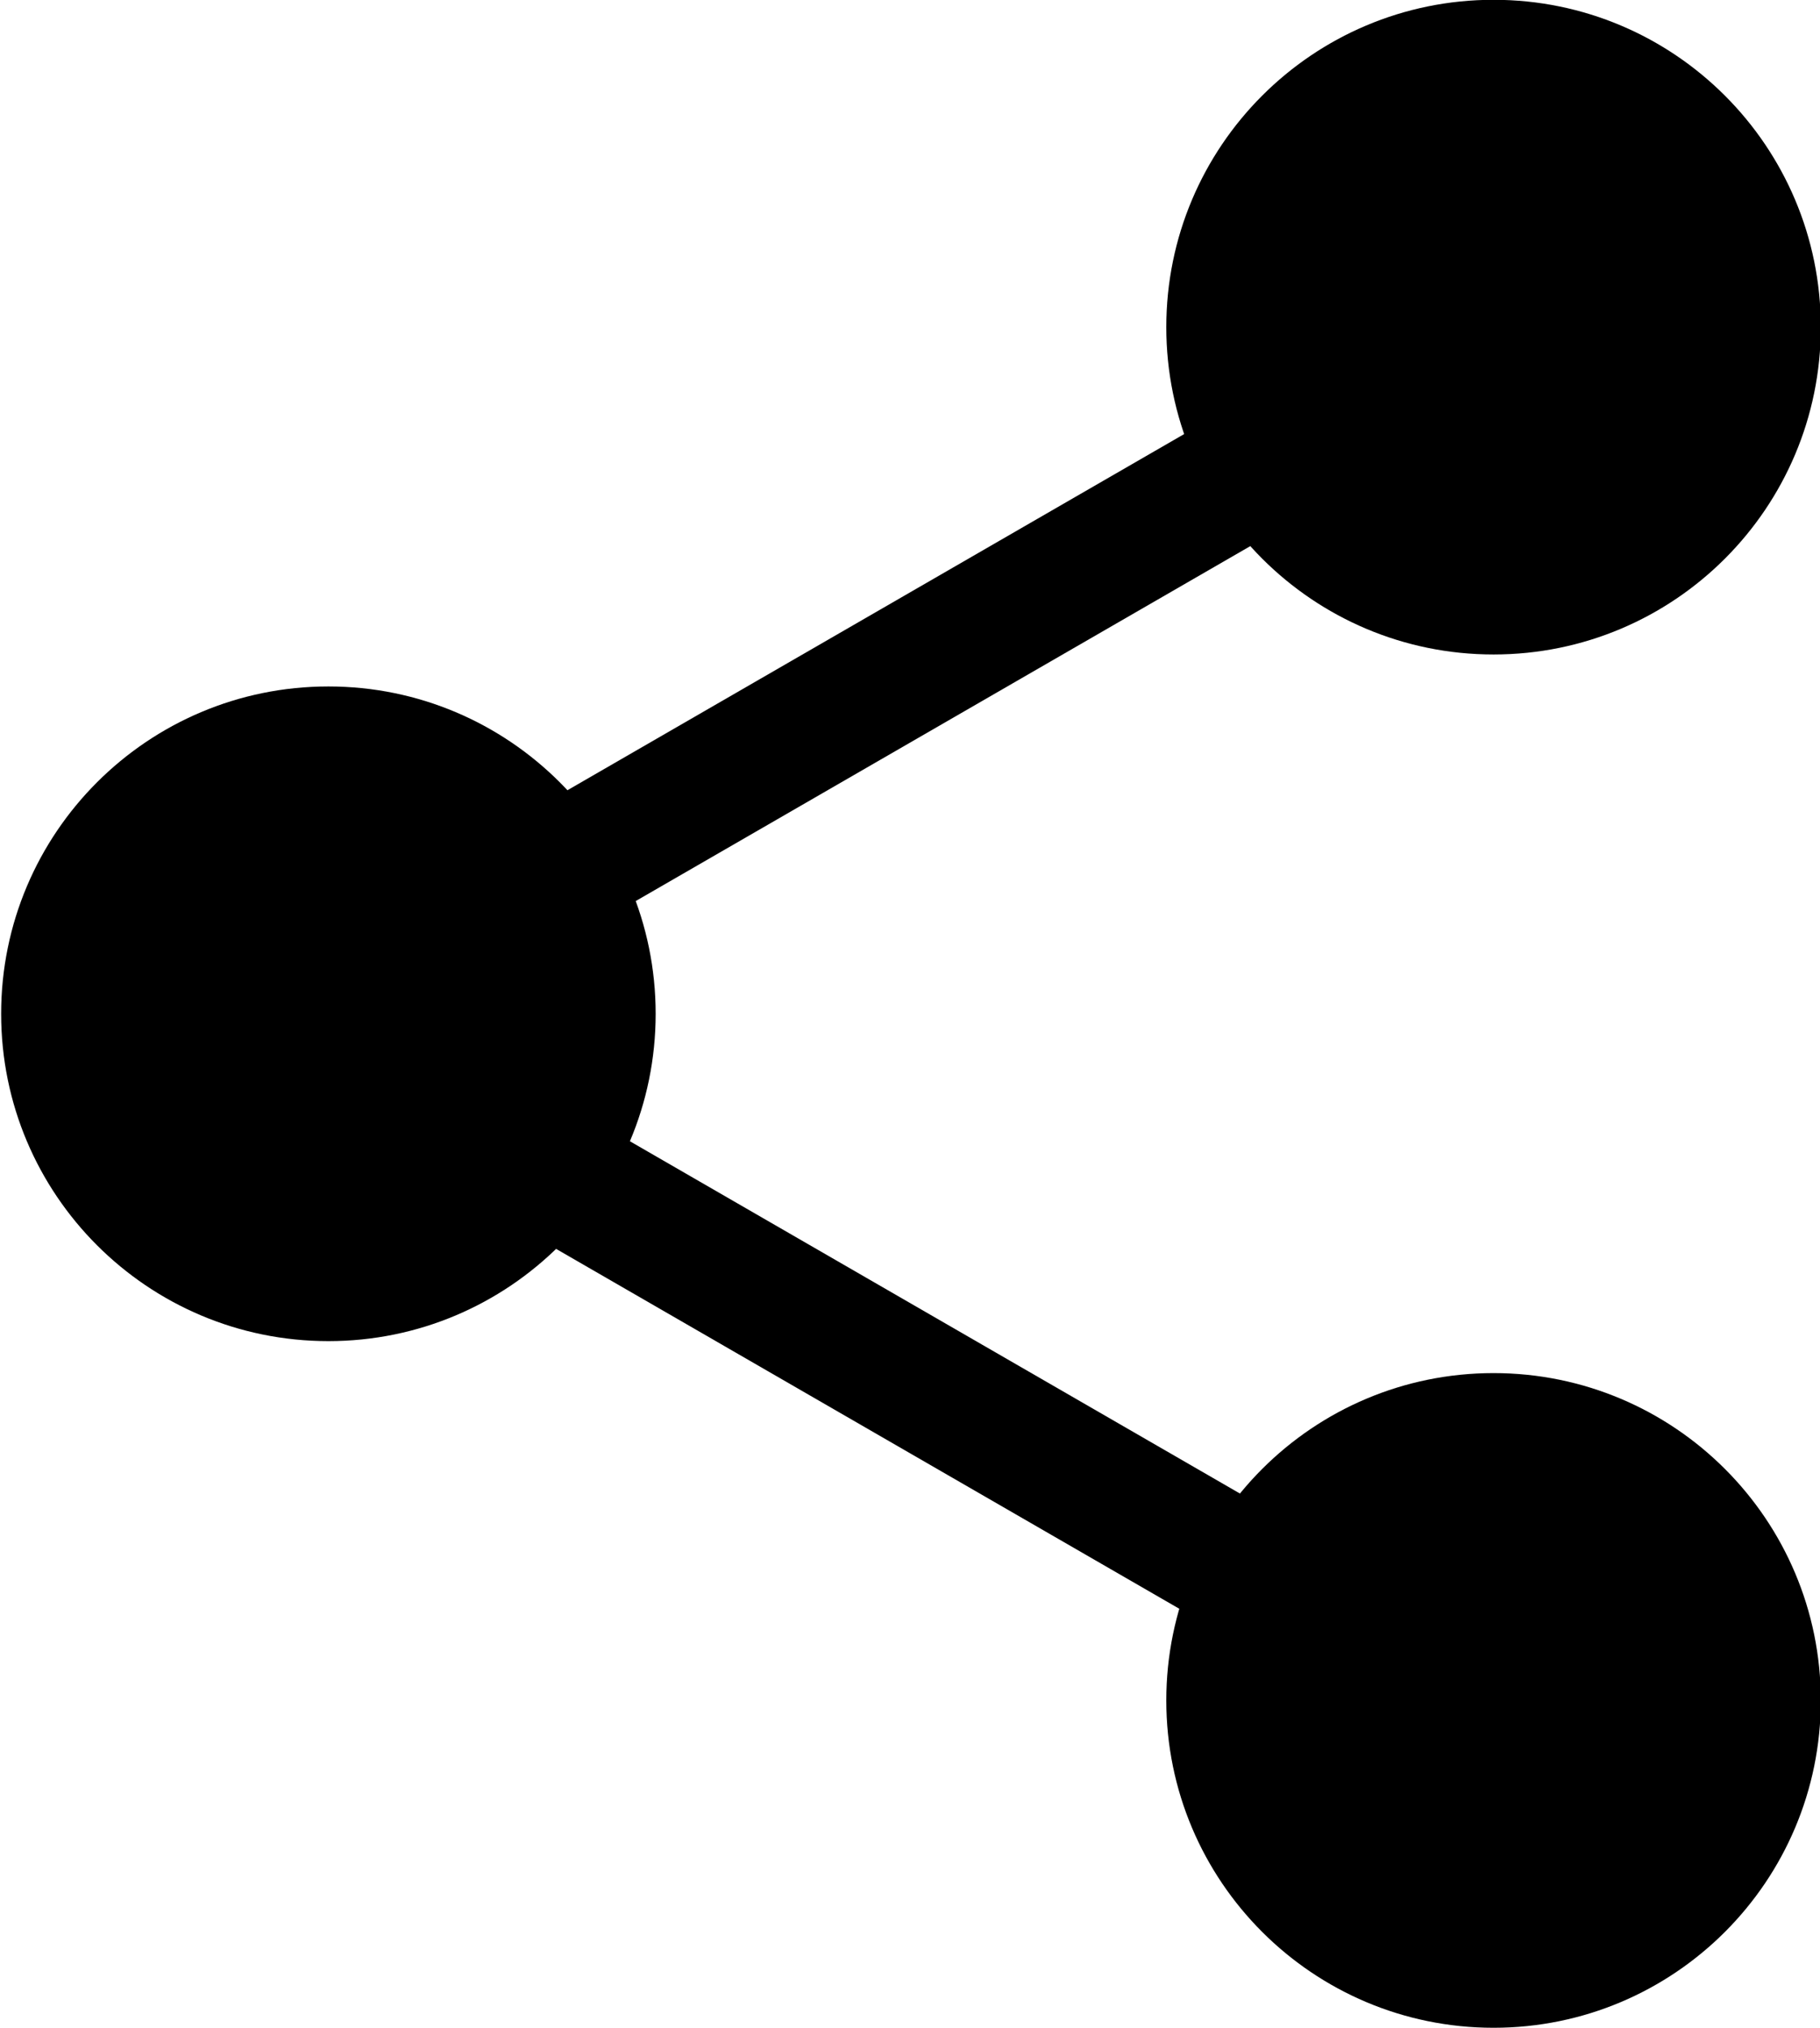
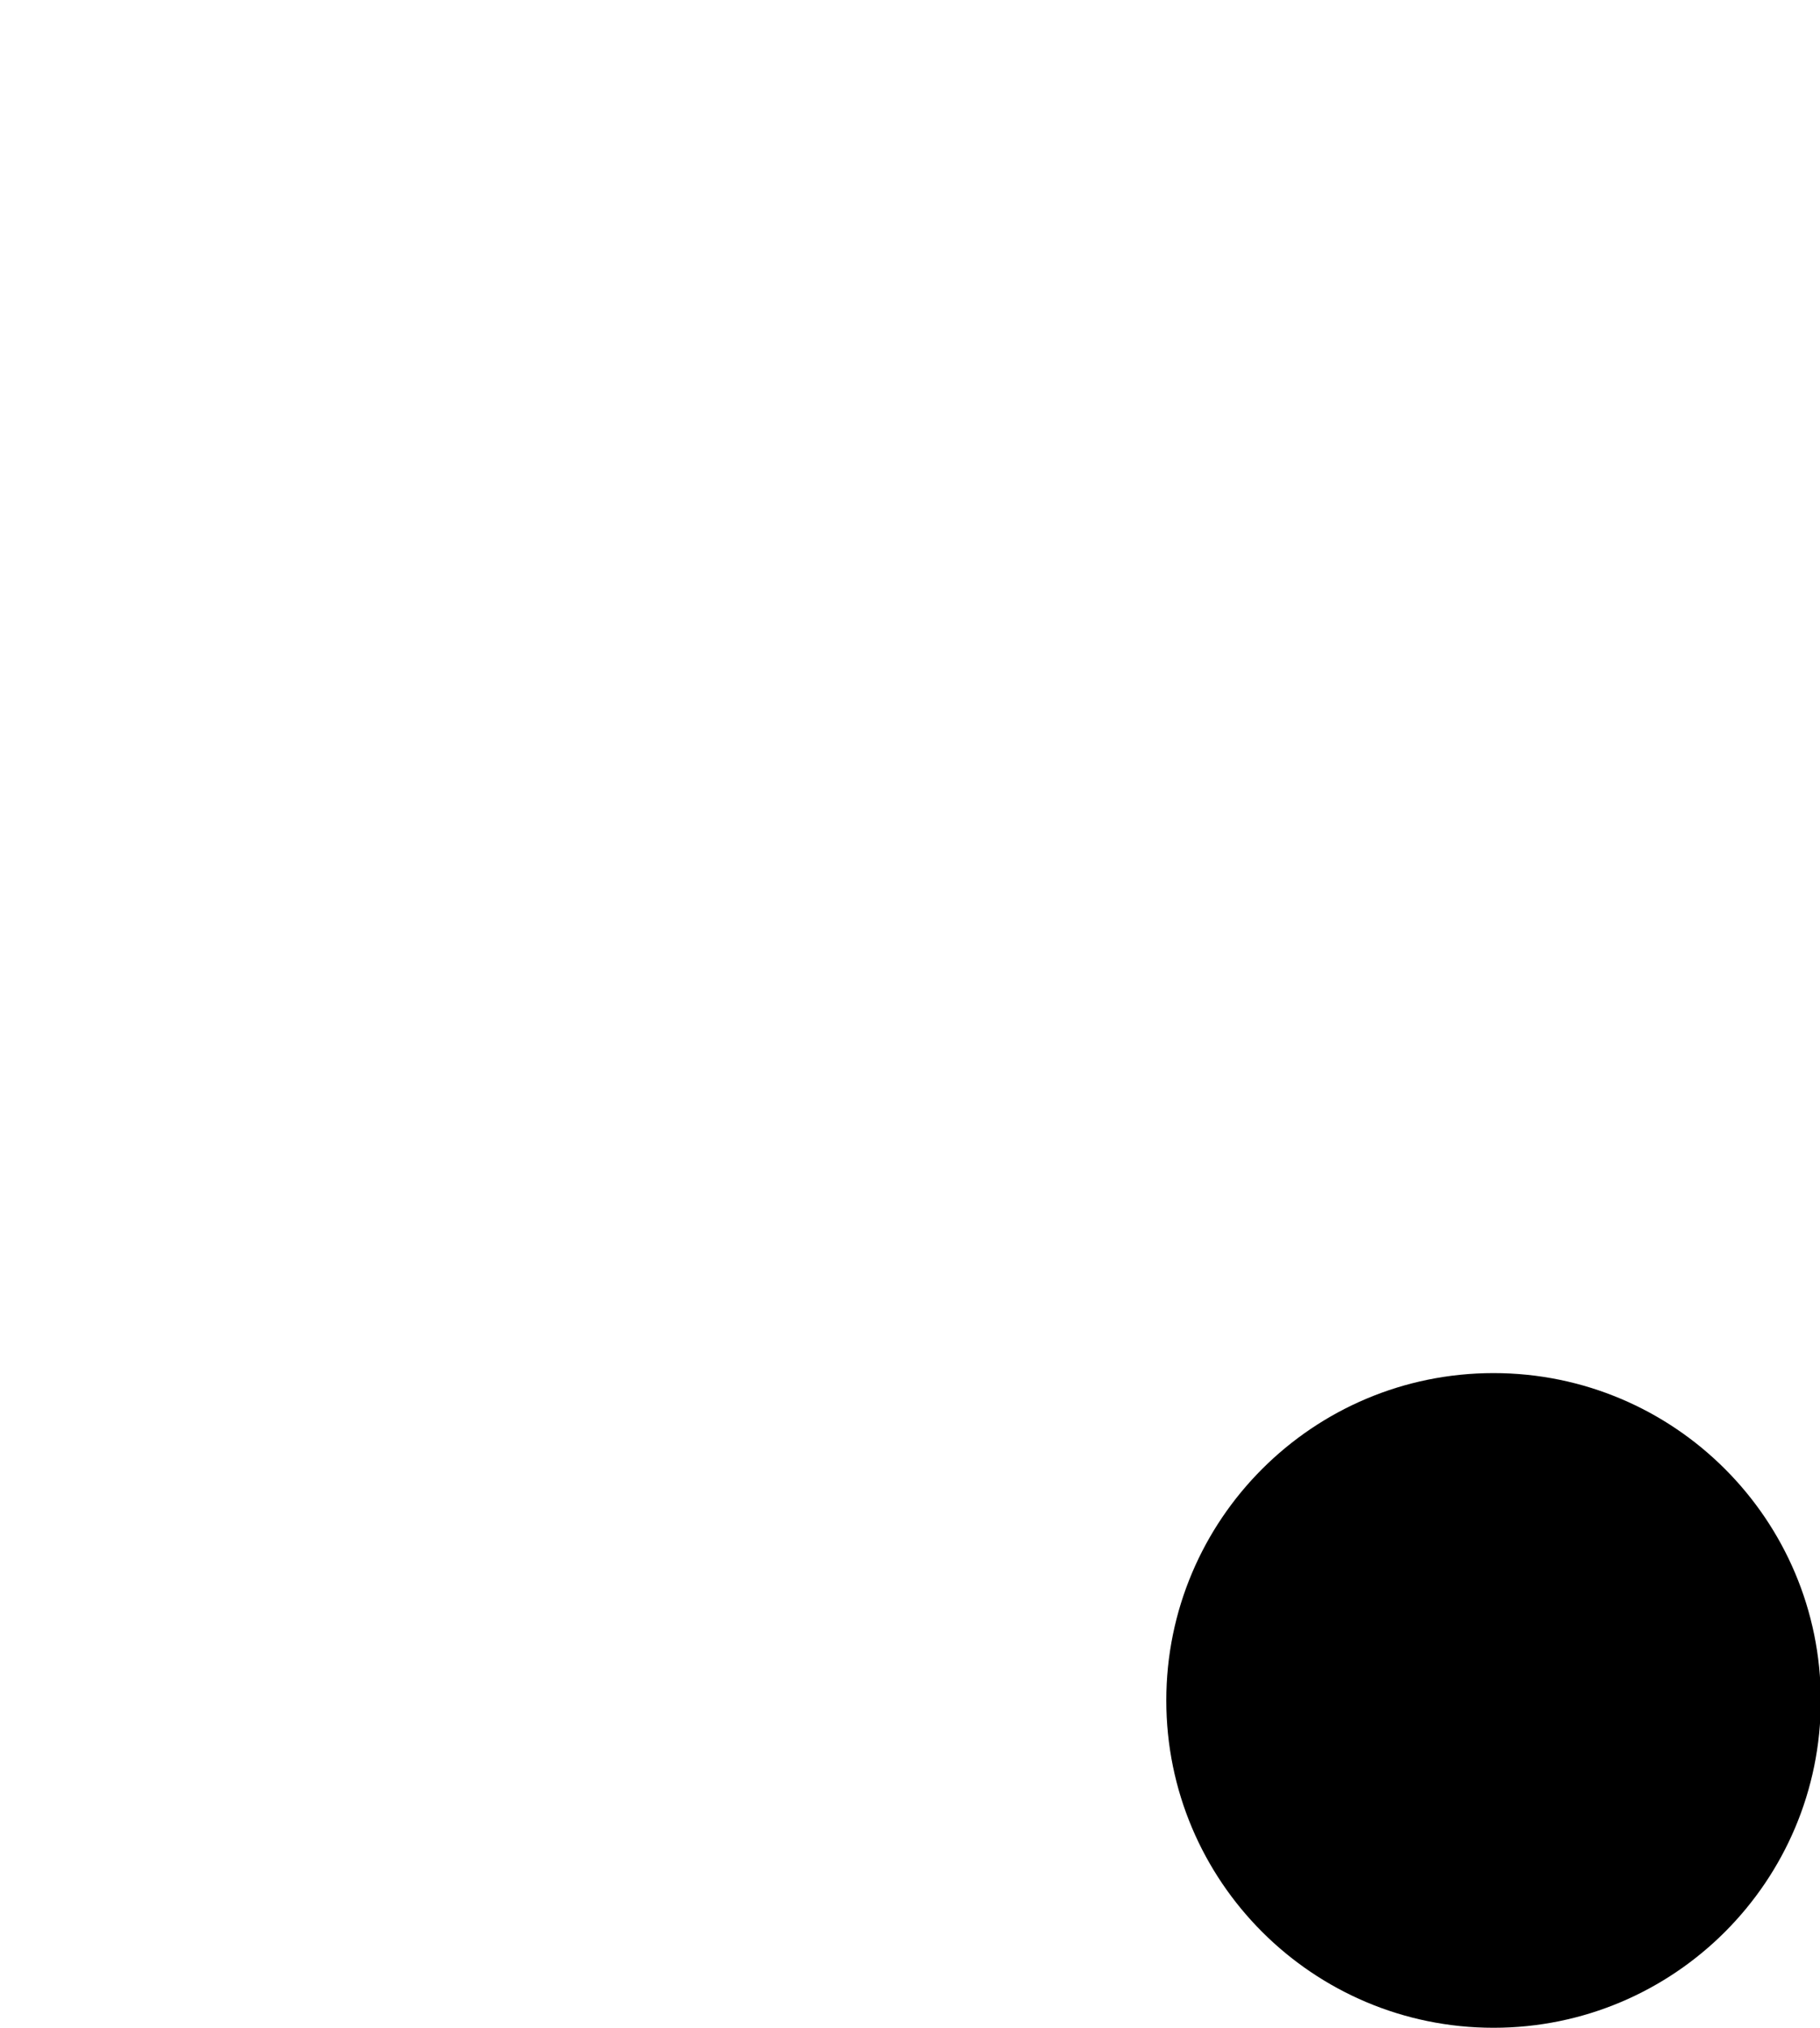
<svg xmlns="http://www.w3.org/2000/svg" id="svg11699" viewBox="0 0 724.18 806.76" version="1.1">
  <g id="layer1" transform="translate(1193.5 499.59)">
    <g id="g11676" transform="matrix(0 -17.254 17.254 0 10443 -2252.9)">
      <path id="path11666" d="m-134.38 309.5c0 4.168-3.379 7.547-7.547 7.547s-7.547-3.379-7.547-7.547 3.379-7.547 7.547-7.547 7.547 3.379 7.547 7.547z" style="color:#000000" transform="translate(1.105 -949.48)" />
-       <path id="path11668" d="m-134.38 309.5c0 4.168-3.379 7.547-7.547 7.547s-7.547-3.379-7.547-7.547 3.379-7.547 7.547-7.547 7.547 3.379 7.547 7.547z" style="color:#000000" transform="translate(32.767 -949.48)" />
-       <path id="path11670" d="m-134.38 309.5c0 4.168-3.379 7.547-7.547 7.547s-7.547-3.379-7.547-7.547 3.379-7.547 7.547-7.547 7.547 3.379 7.547 7.547z" style="color:#000000" transform="translate(16.936 -976.35)" />
-       <rect id="rect11672" style="color:#000000" transform="rotate(-60.001)" height="3" width="27.692" y="-443.73" x="488.22" />
-       <rect id="rect11674" style="color:#000000" transform="matrix(-.5 -.866 -.866 .5 0 0)" height="3" width="27.692" y="-226.9" x="613.16" />
    </g>
  </g>
</svg>